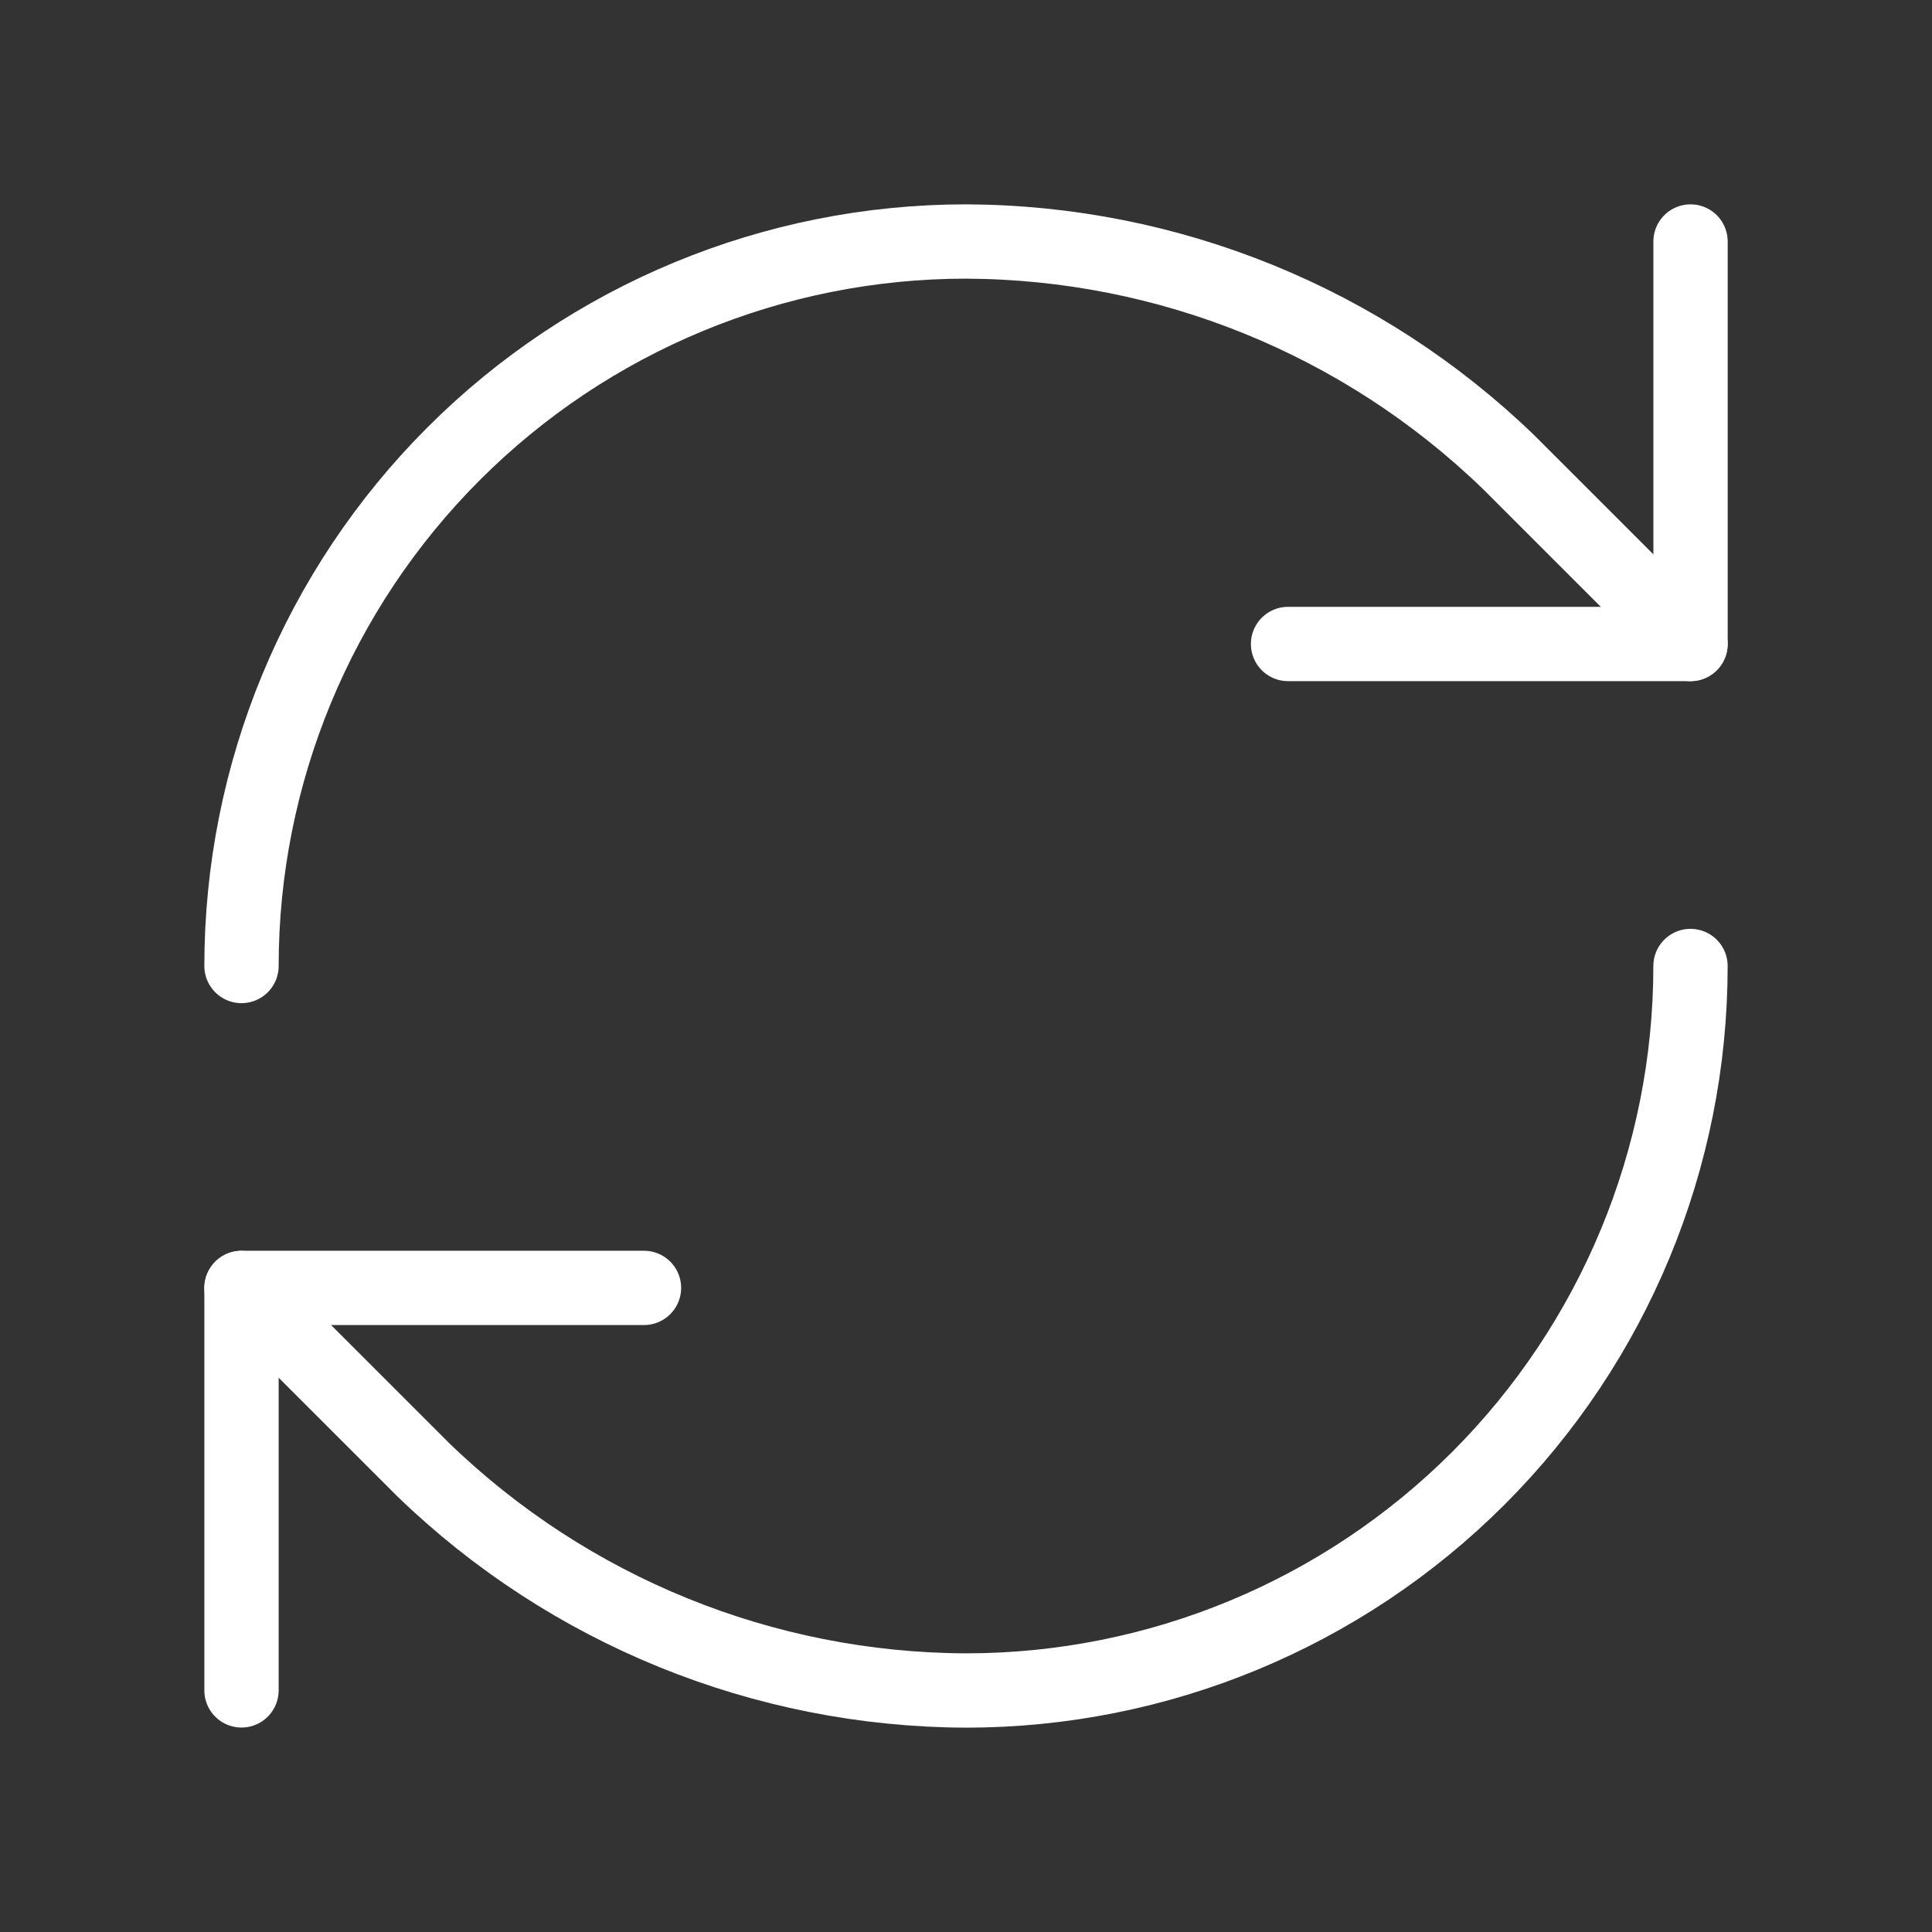
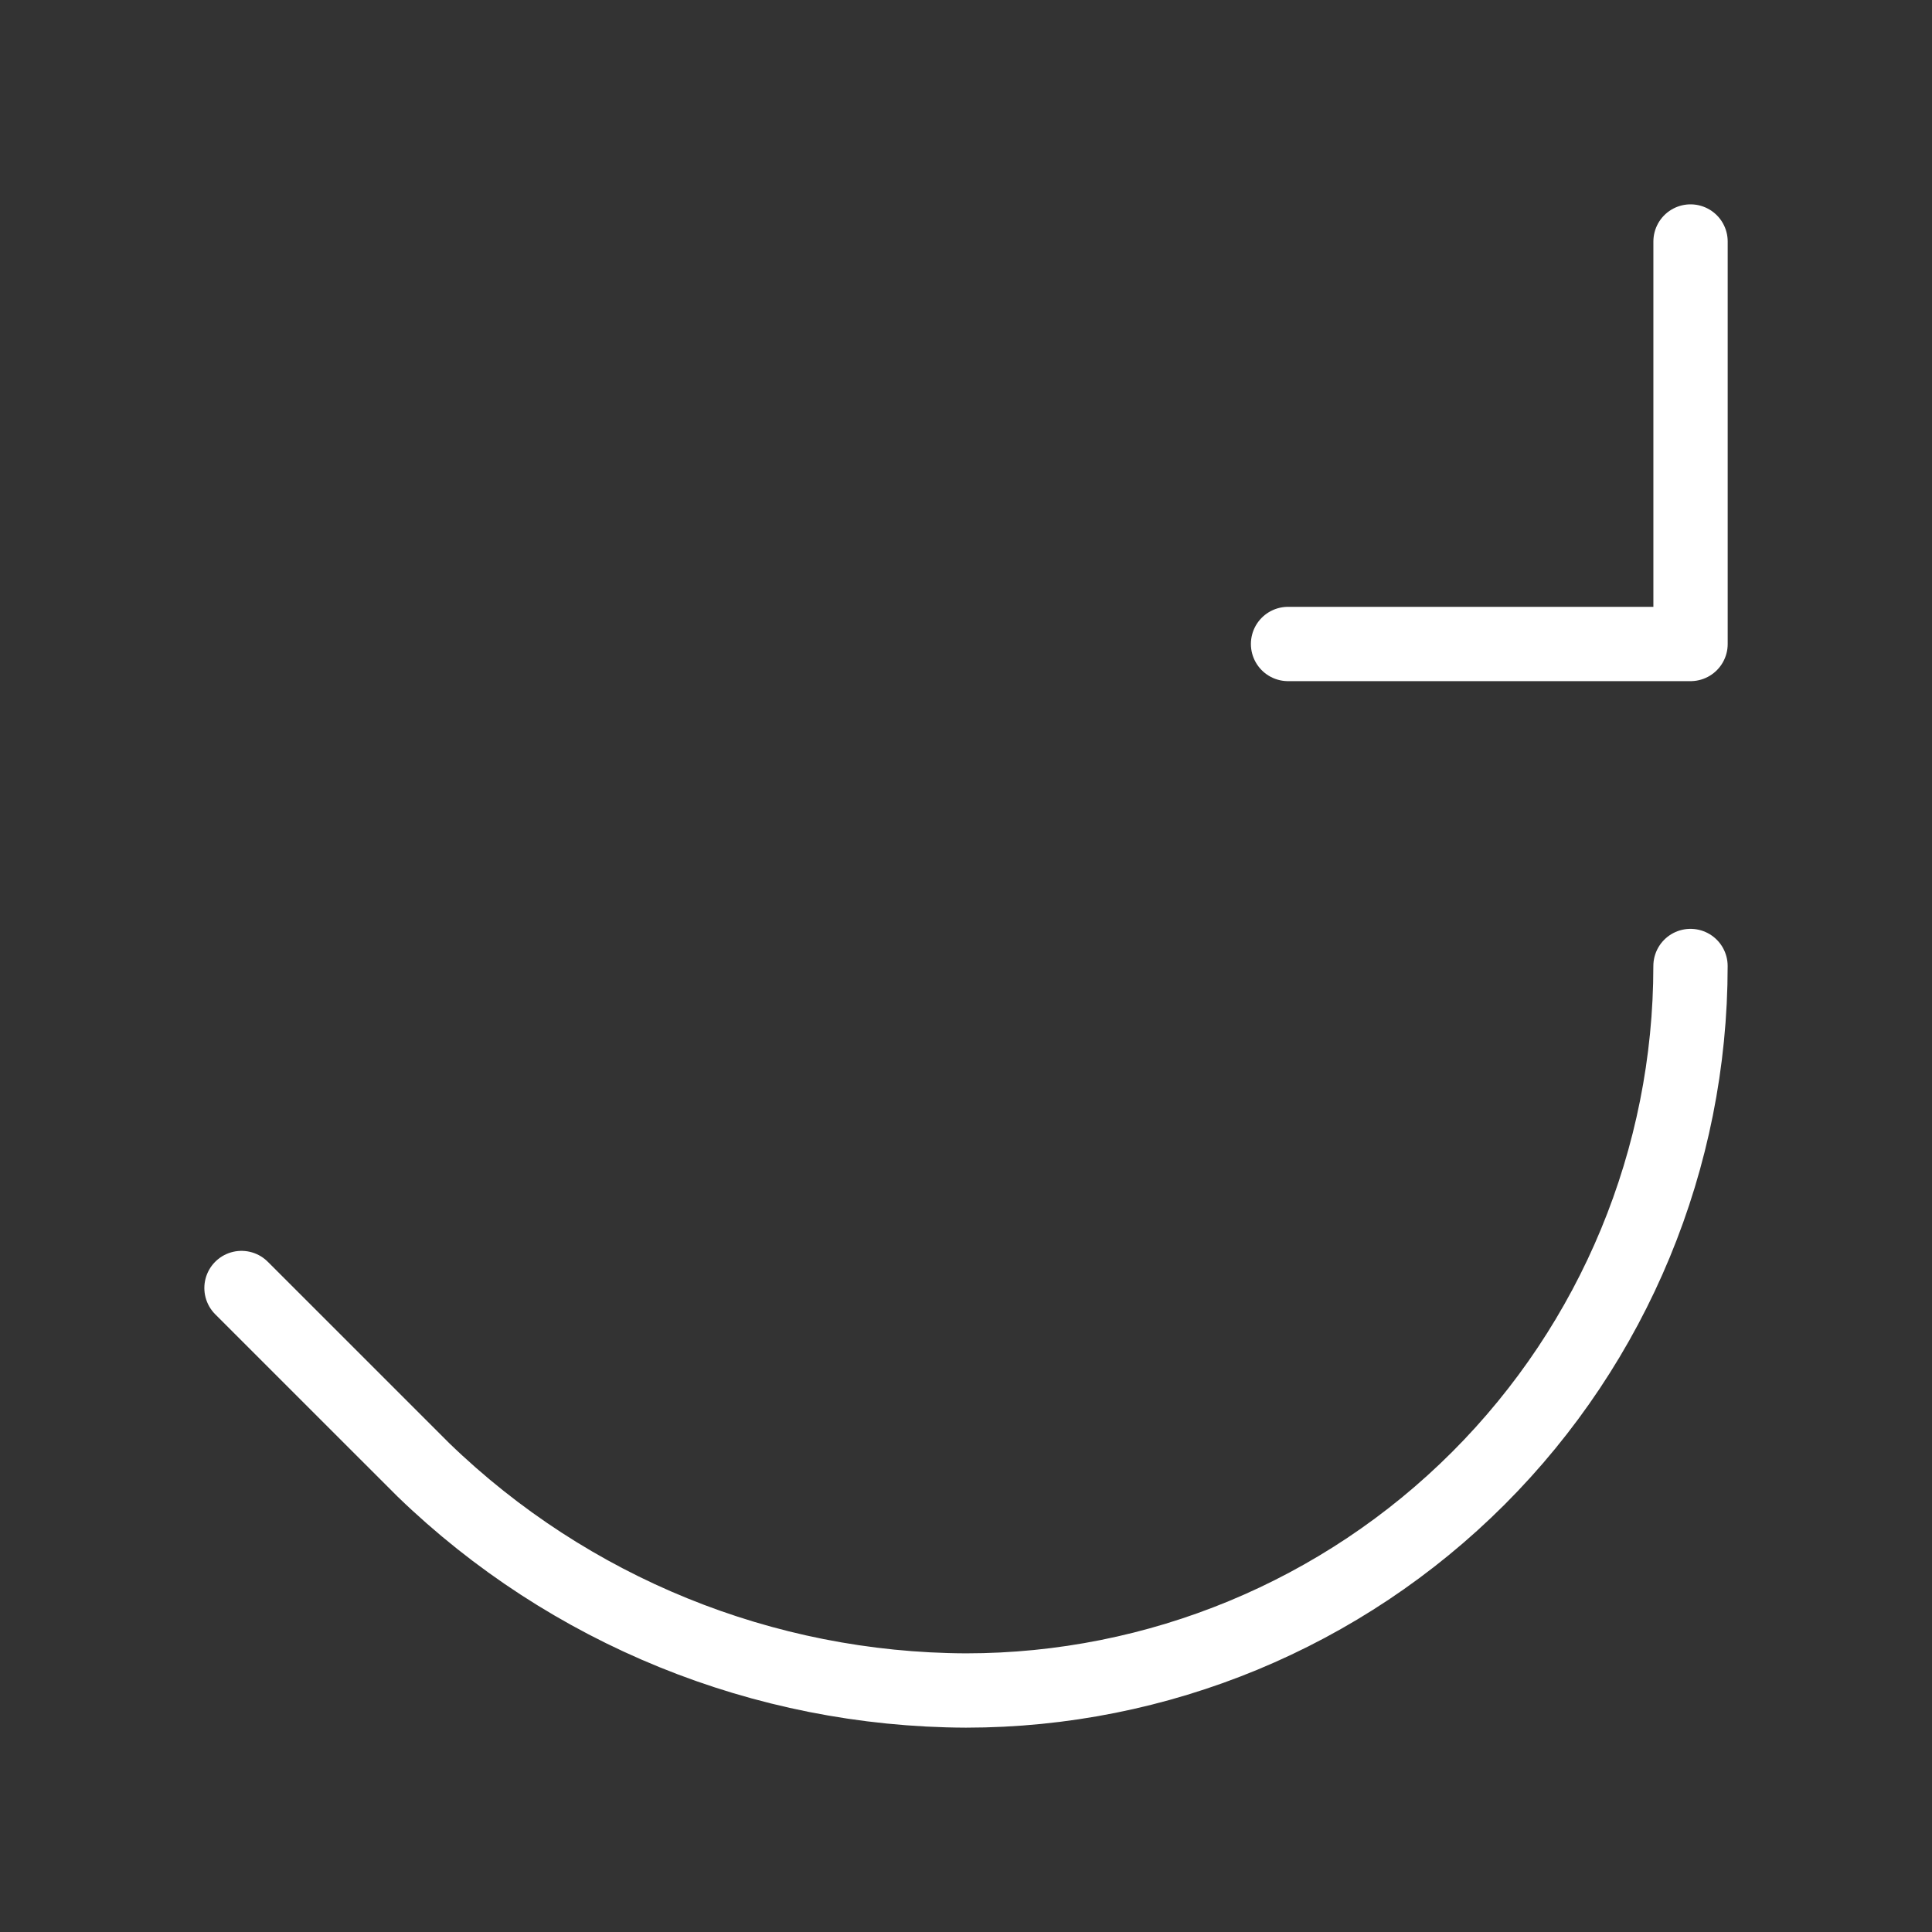
<svg xmlns="http://www.w3.org/2000/svg" width="52" height="52" viewBox="0 0 52 52" fill="none">
  <rect x="0" y="0" width="52" height="52" fill="#333333" stroke="none" />
  <g id="Frame">
-     <path id="Vector" d="M6.5 26C6.5 20.828 8.554 15.868 12.211 12.211C15.868 8.554 20.828 6.5 26 6.5C31.451 6.521 36.684 8.648 40.603 12.437L45.5 17.333" stroke="white" stroke-width="2" stroke-linecap="round" stroke-linejoin="round" />
    <path id="Vector_2" d="M45.501 6.5V17.333H34.668" stroke="white" stroke-width="2" stroke-linecap="round" stroke-linejoin="round" />
    <path id="Vector_3" d="M45.5 26C45.5 31.172 43.446 36.132 39.789 39.789C36.132 43.446 31.172 45.5 26 45.5C20.549 45.48 15.316 43.352 11.397 39.563L6.5 34.667" stroke="white" stroke-width="2" stroke-linecap="round" stroke-linejoin="round" />
-     <path id="Vector_4" d="M17.333 34.664H6.5V45.497" stroke="white" stroke-width="2" stroke-linecap="round" stroke-linejoin="round" />
  </g>
</svg>